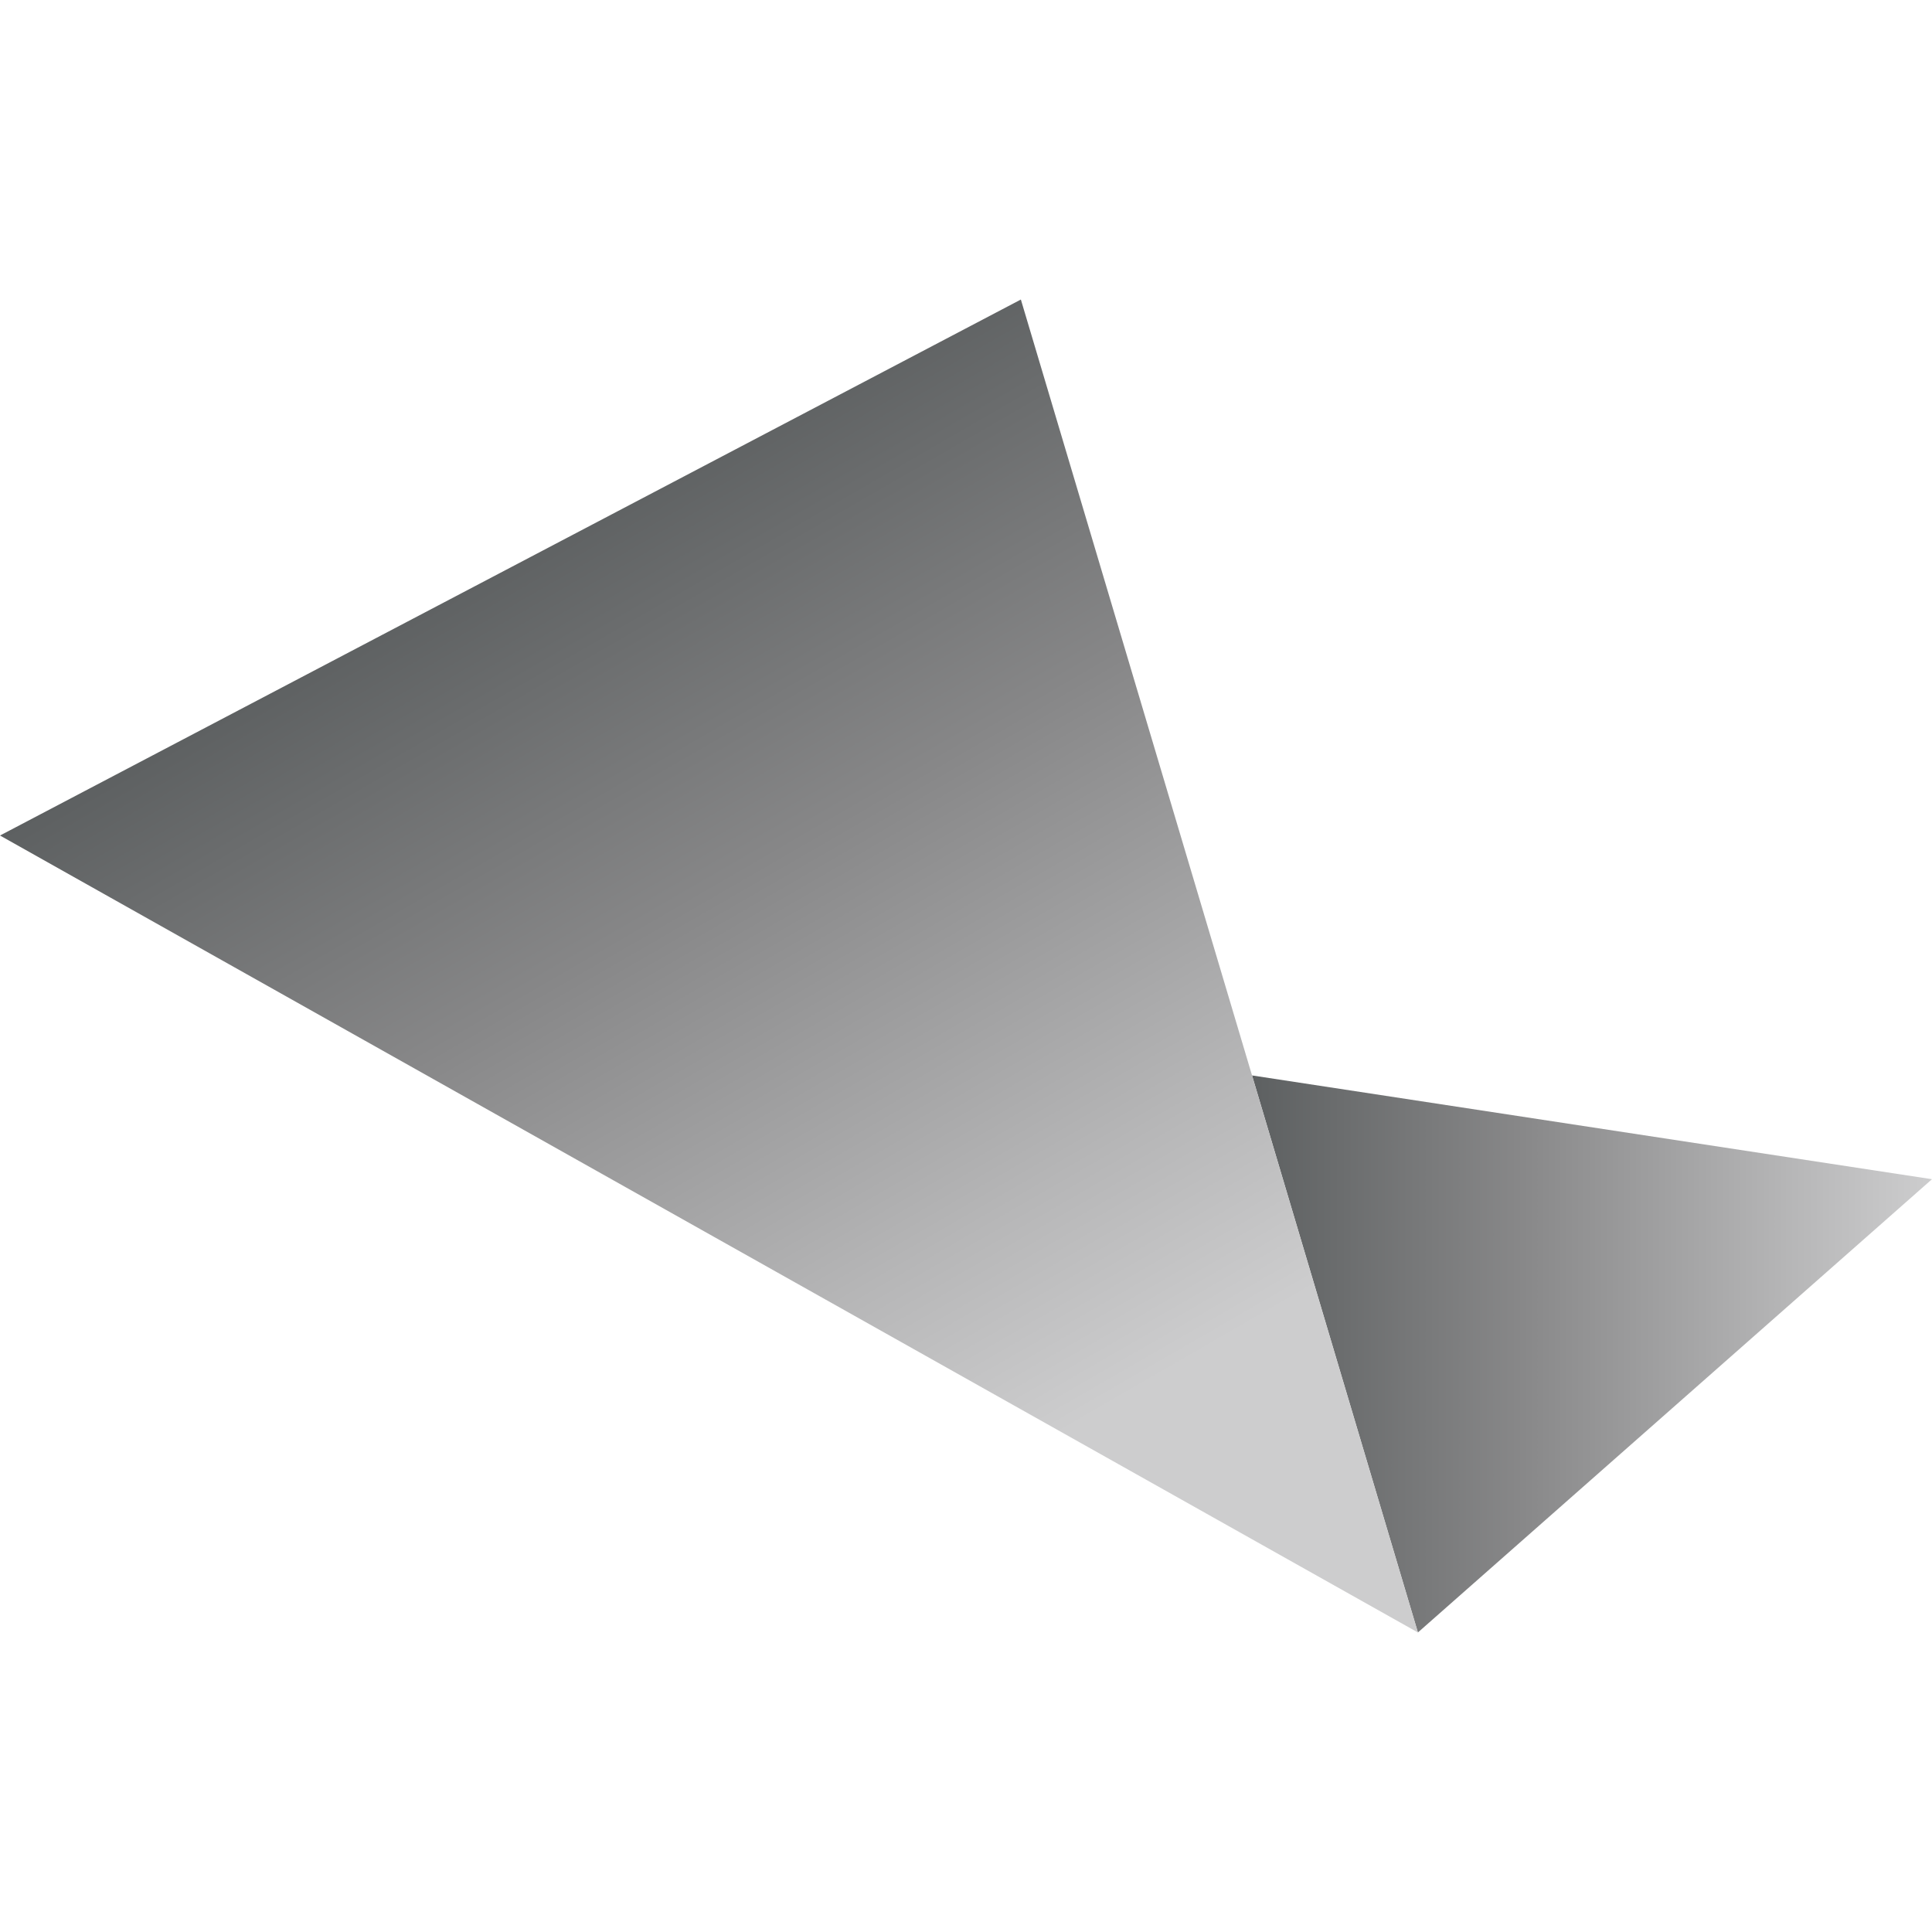
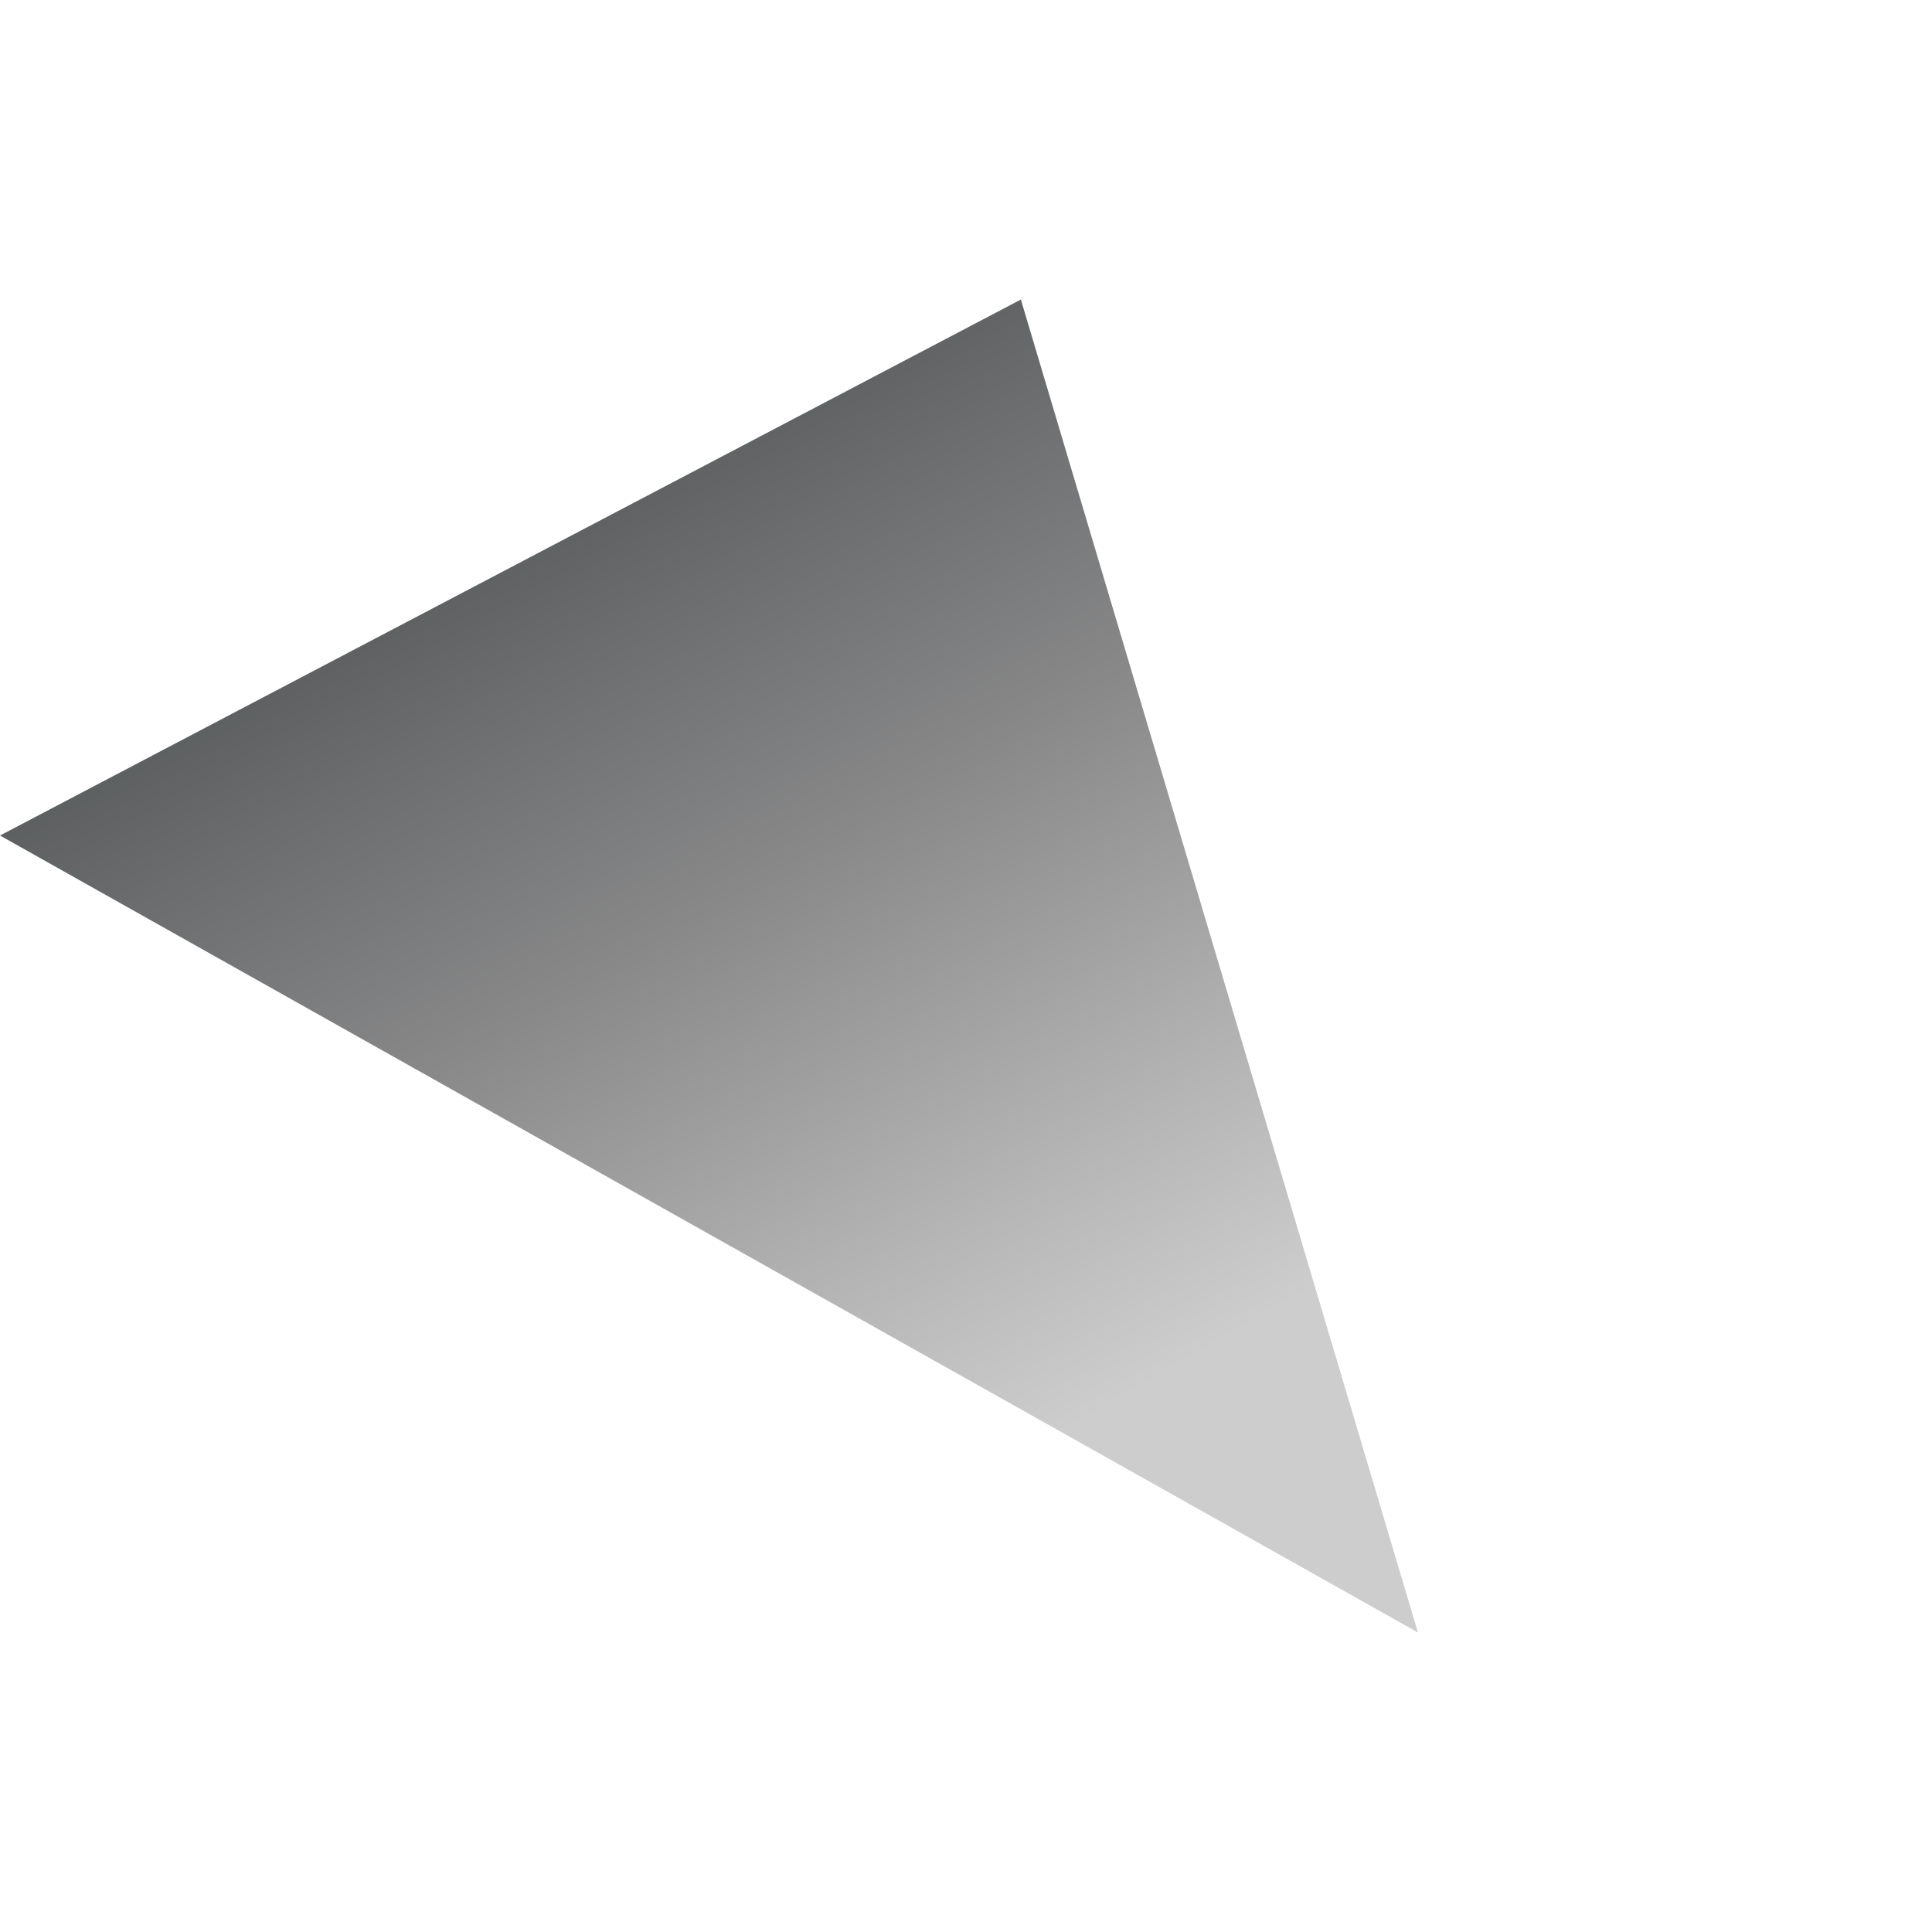
<svg xmlns="http://www.w3.org/2000/svg" id="Layer_1" data-name="Layer 1" viewBox="0 0 256 256">
  <defs>
    <style>.cls-1{fill:url(#linear-gradient);}.cls-2{fill:url(#linear-gradient-2);}</style>
    <linearGradient id="linear-gradient" x1="165.9" y1="78.59" x2="256" y2="78.59" gradientTransform="matrix(1, 0, 0, -1, 0, 258)" gradientUnits="userSpaceOnUse">
      <stop offset="0" stop-color="#5d6061" />
      <stop offset="0.39" stop-color="#878788" />
      <stop offset="0.79" stop-color="#b6b6b7" />
      <stop offset="1" stop-color="#cdcdce" />
    </linearGradient>
    <linearGradient id="linear-gradient-2" x1="158.8" y1="24.9" x2="66.1" y2="185.46" gradientTransform="matrix(1, 0, 0, -1, 0, 258)" gradientUnits="userSpaceOnUse">
      <stop offset="0.25" stop-color="#cdcdce" />
      <stop offset="0.41" stop-color="#b6b6b7" />
      <stop offset="0.71" stop-color="#878788" />
      <stop offset="1" stop-color="#5d6061" />
    </linearGradient>
  </defs>
-   <polygon class="cls-1" points="165.9 142.5 187.88 216.31 256 156.25 165.9 142.5" />
  <polygon class="cls-2" points="135.27 39.69 0 110.71 91.28 162.02 187.88 216.31 165.9 142.5 135.27 39.69" />
</svg>